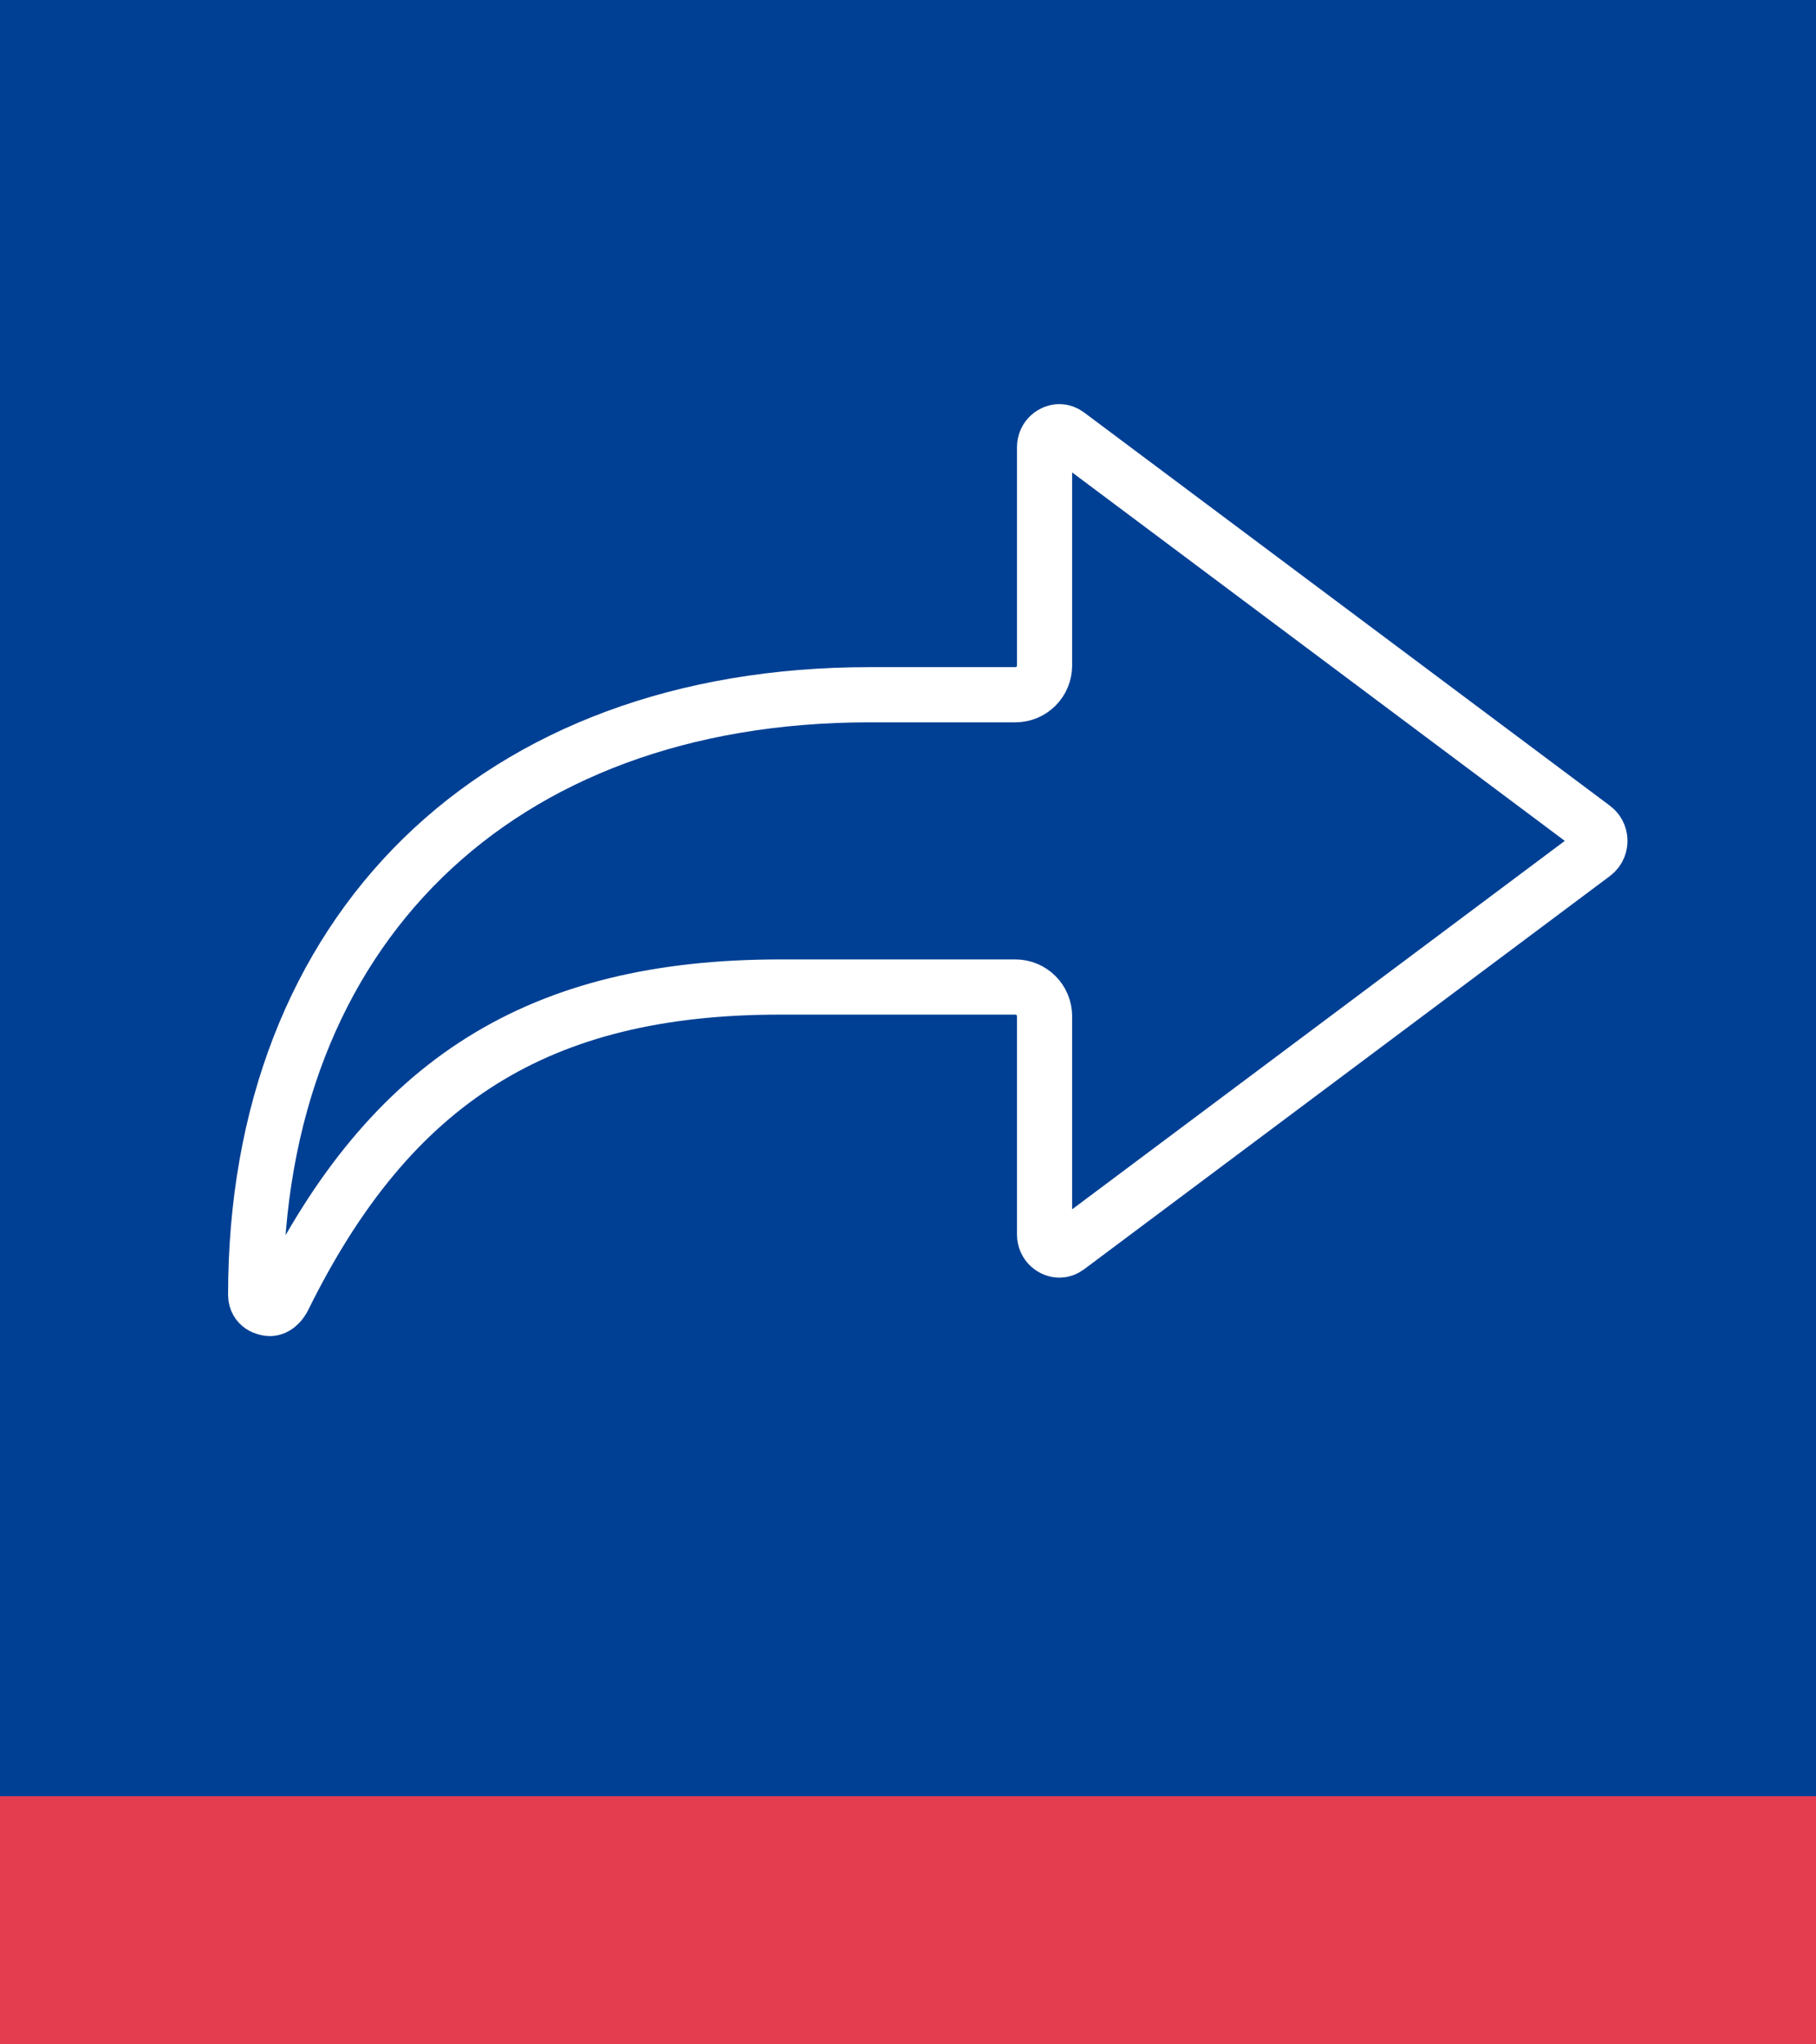
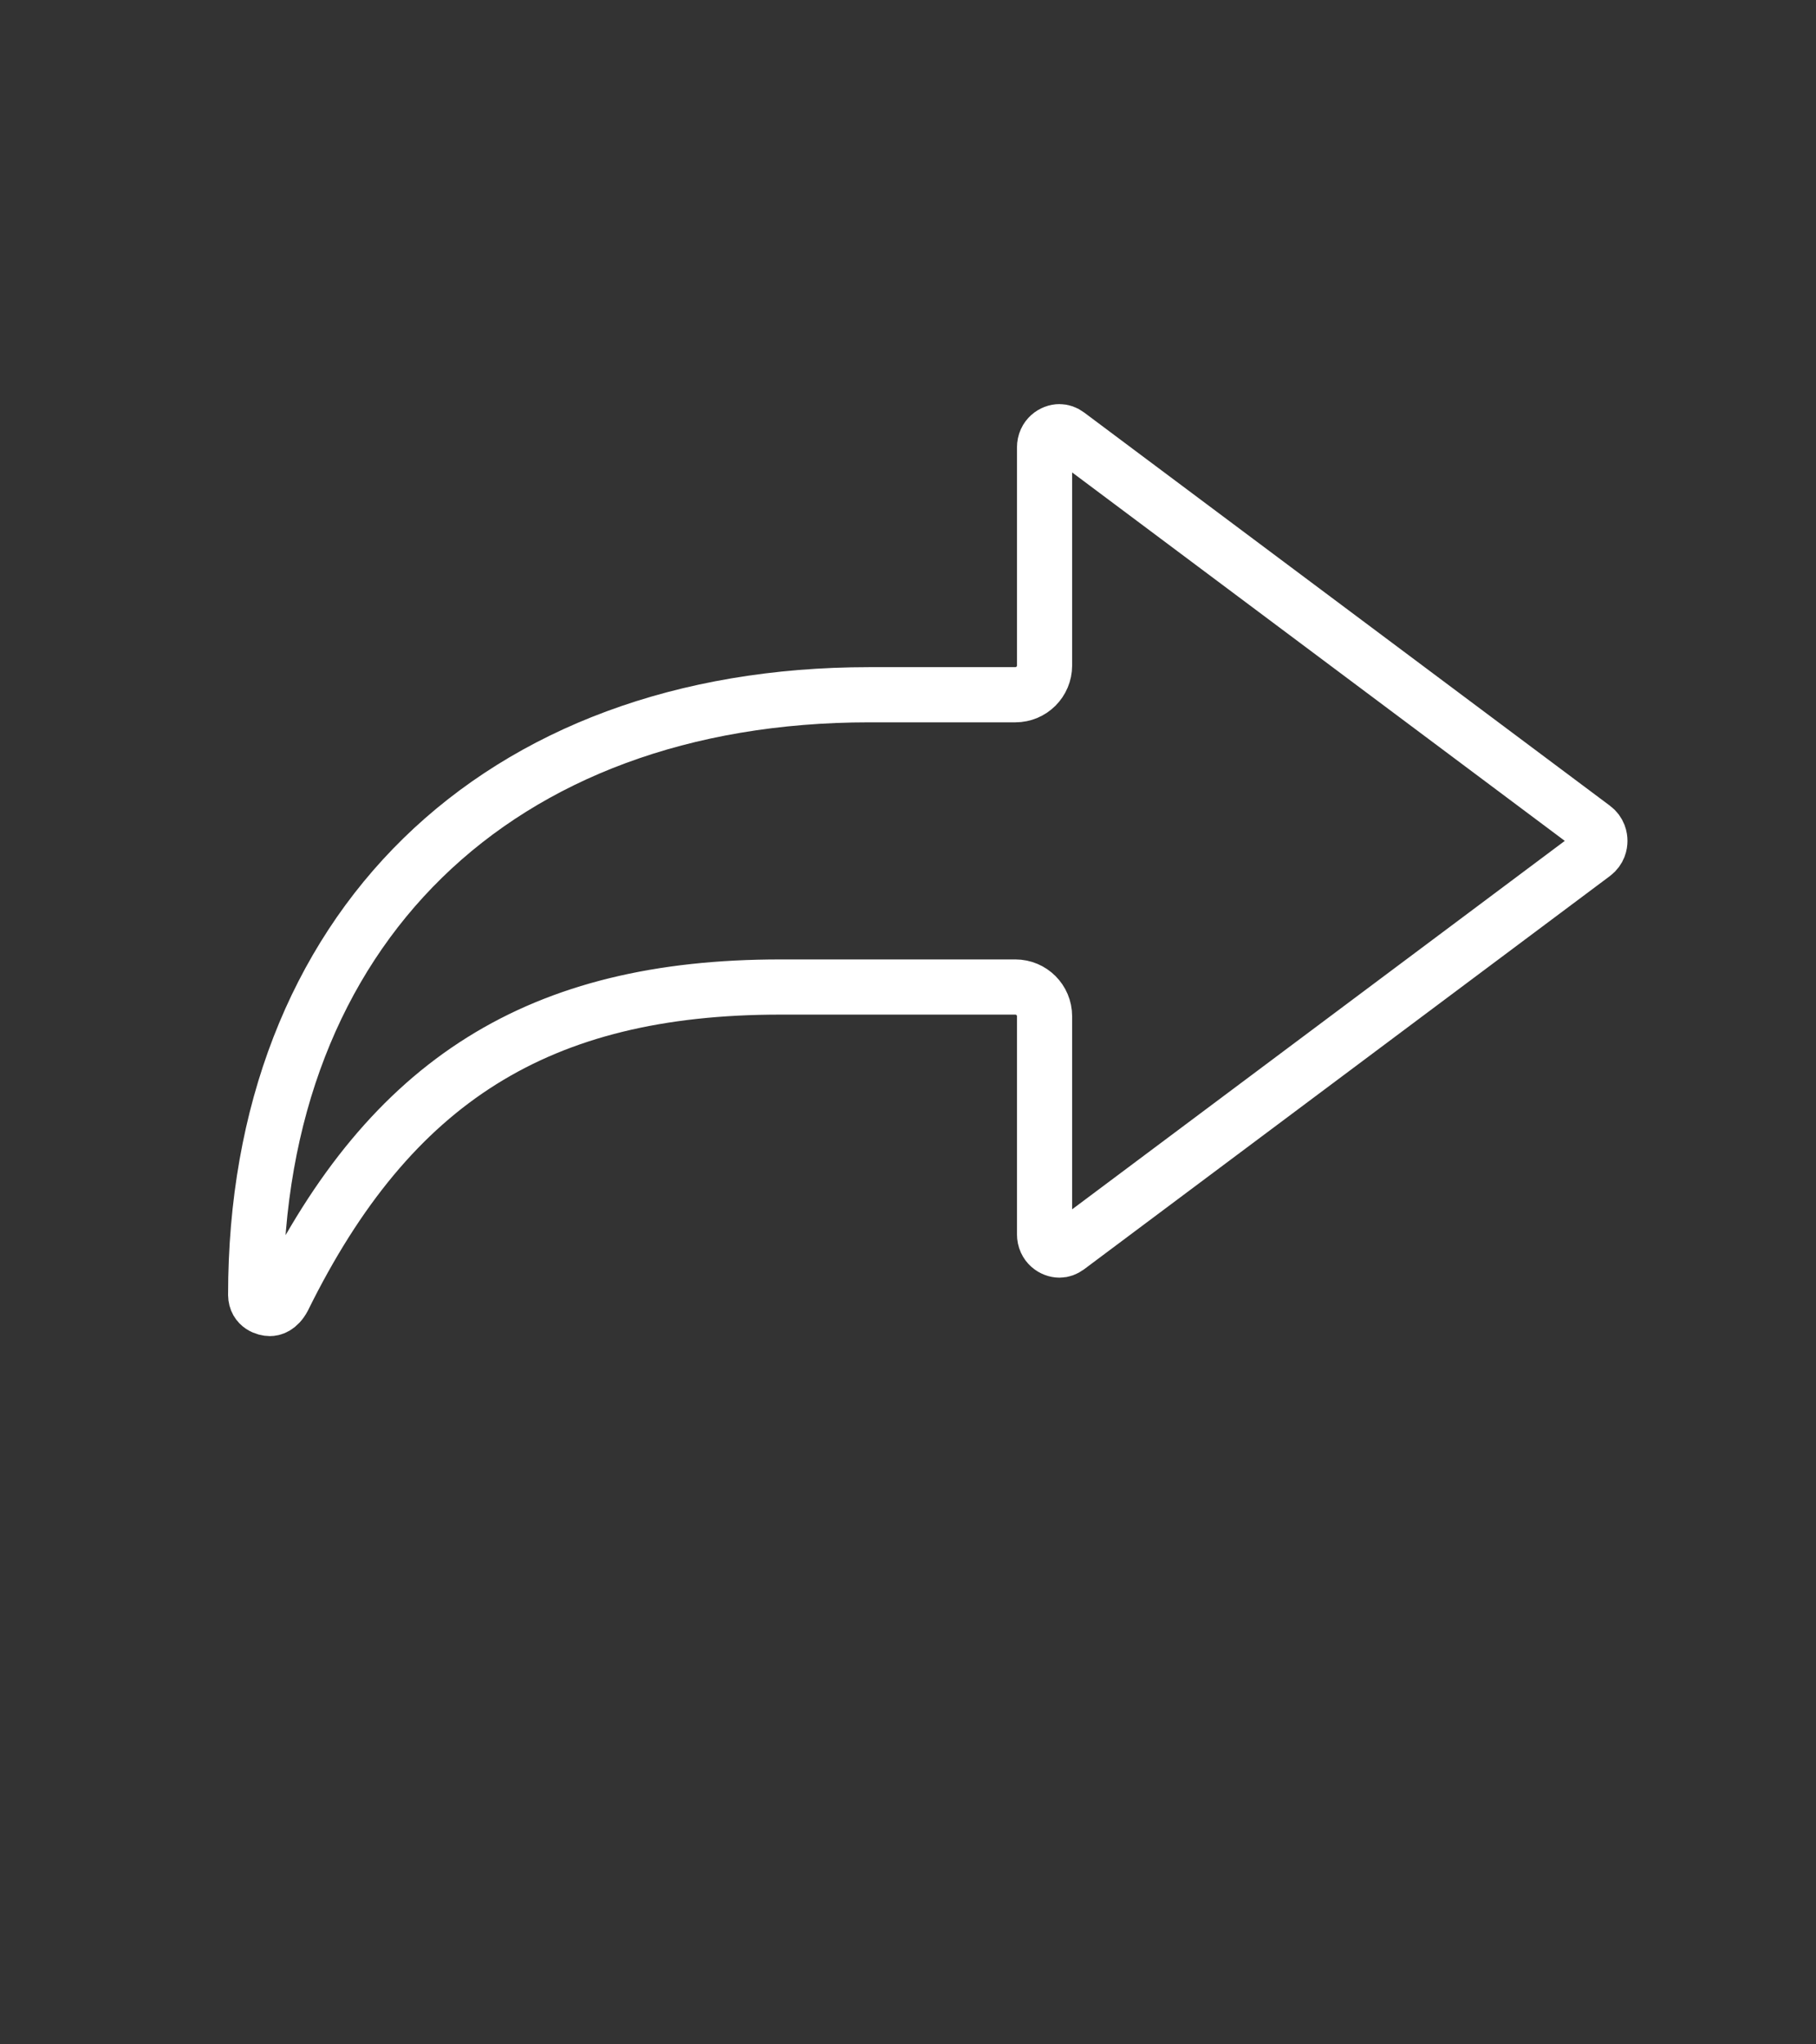
<svg xmlns="http://www.w3.org/2000/svg" id="Calque_2" width="55.764" height="62.756" viewBox="0 0 55.764 62.756">
  <rect x="0" y="0" width="55.764" height="62.756" fill="#333333" stroke="none" />
  <defs>
    <style>.cls-1{fill:#004094;}.cls-2{fill:#e53d50;}.cls-3{fill:none;stroke:#fff;stroke-linecap:round;stroke-linejoin:round;stroke-width:1.694px;}</style>
  </defs>
  <g id="Calque_1-2">
-     <rect class="cls-1" width="55.764" height="55.764" />
    <path class="cls-3" d="m31.179,30.299h-7.221c-7.393,0-11.956,2.856-15.258,9.549-.158.295-.341.32-.413.32h-.002c-.118,0-.43-.075-.434-.419,0-11.198,7.397-18.422,18.844-18.422h4.483c.496,0,.897-.402.897-.897v-6.686c0-.339.267-.492.457-.492.087,0,.172.03.251.089l16.143,12.069c.176.131.202.309.202.403s-.026.272-.202.403l-16.143,12.069c-.08.059-.162.089-.251.089-.189,0-.457-.153-.457-.492v-6.686c0-.495-.401-.897-.897-.897Z" />
-     <rect class="cls-2" y="55.14" width="55.764" height="7.616" />
  </g>
</svg>